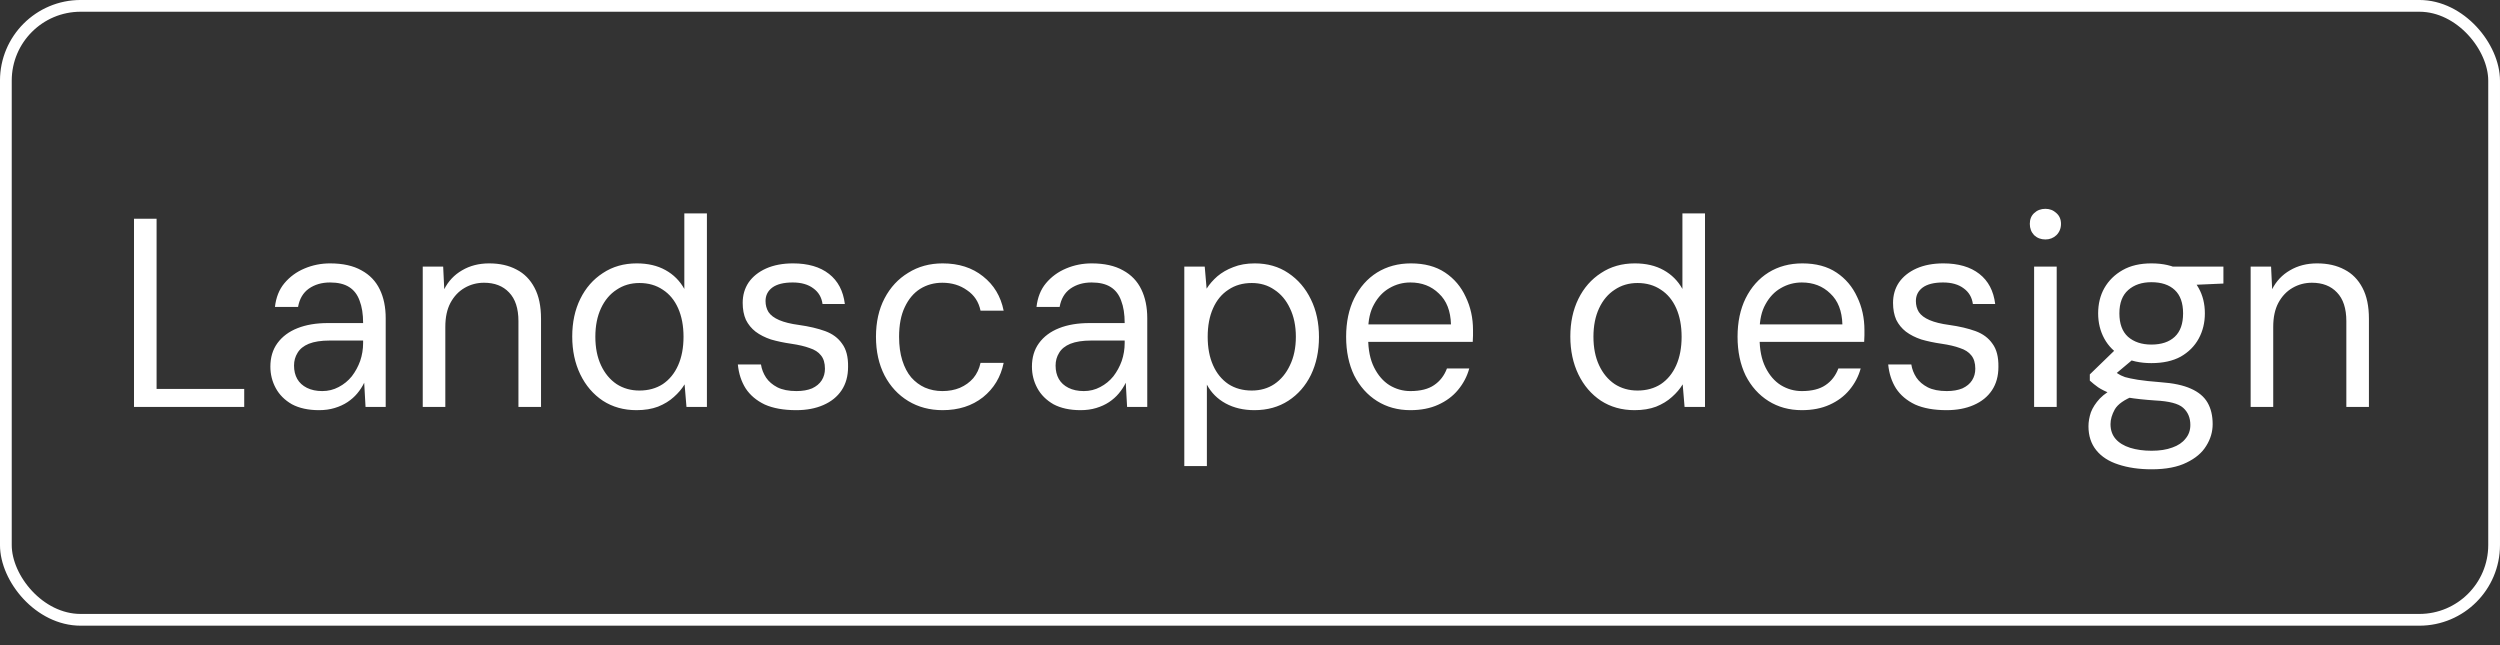
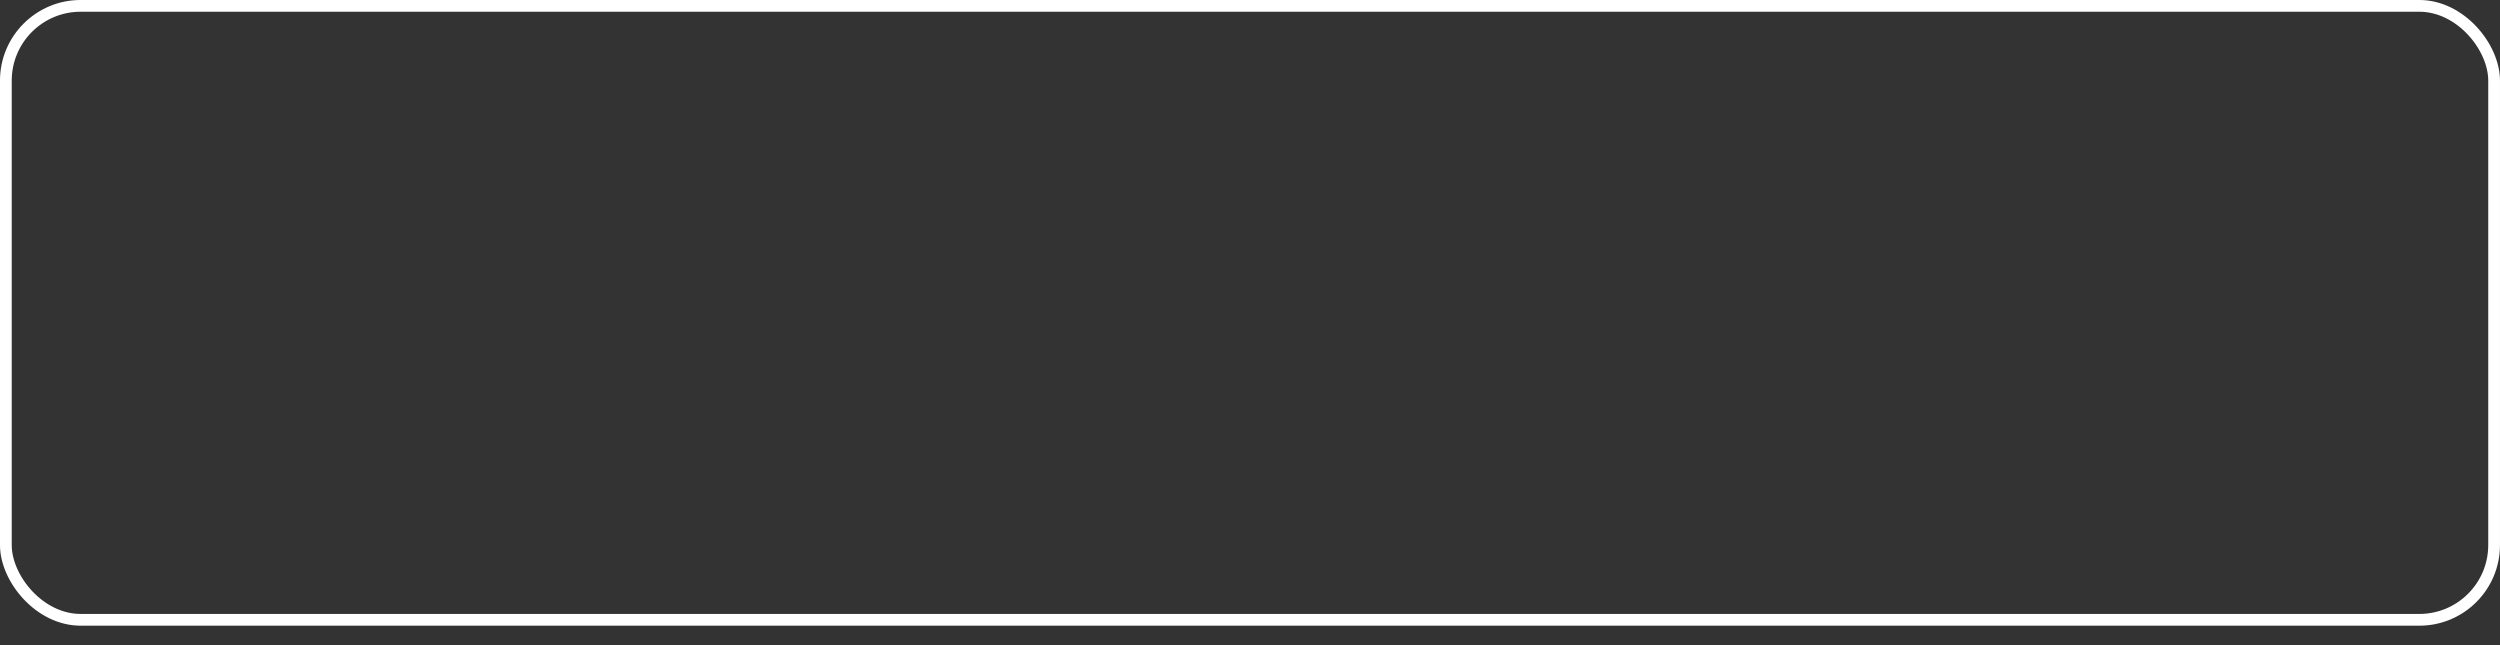
<svg xmlns="http://www.w3.org/2000/svg" width="93" height="24" viewBox="0 0 93 24" fill="none">
  <rect x="0" y="0" width="93" height="24" fill="#333333" stroke="none" />
  <rect x="0.218" y="0.218" width="92.563" height="22.839" rx="2.782" stroke="white" stroke-width="0.437" />
-   <path d="M4.985 15.138V8.138H5.825V14.468H9.085V15.138H4.985ZM11.868 15.258C11.468 15.258 11.131 15.184 10.858 15.038C10.591 14.884 10.391 14.684 10.258 14.438C10.124 14.191 10.058 13.924 10.058 13.638C10.058 13.298 10.144 13.008 10.318 12.768C10.498 12.521 10.748 12.334 11.068 12.208C11.388 12.081 11.764 12.018 12.198 12.018H13.508C13.508 11.684 13.464 11.408 13.378 11.188C13.298 10.961 13.168 10.791 12.988 10.678C12.808 10.564 12.571 10.508 12.278 10.508C11.971 10.508 11.708 10.584 11.488 10.738C11.274 10.891 11.141 11.118 11.088 11.418H10.228C10.268 11.064 10.384 10.771 10.578 10.538C10.778 10.298 11.028 10.114 11.328 9.988C11.628 9.861 11.944 9.798 12.278 9.798C12.751 9.798 13.141 9.884 13.448 10.058C13.754 10.224 13.981 10.461 14.128 10.768C14.274 11.068 14.348 11.424 14.348 11.838V15.138H13.598L13.548 14.238C13.481 14.378 13.394 14.511 13.288 14.638C13.188 14.758 13.068 14.864 12.928 14.958C12.788 15.051 12.628 15.124 12.448 15.178C12.274 15.231 12.081 15.258 11.868 15.258ZM11.988 14.548C12.208 14.548 12.411 14.498 12.598 14.398C12.791 14.298 12.954 14.164 13.088 13.998C13.221 13.824 13.324 13.634 13.398 13.428C13.471 13.214 13.508 12.991 13.508 12.758V12.668H12.268C11.948 12.668 11.688 12.708 11.488 12.788C11.294 12.868 11.154 12.981 11.068 13.128C10.981 13.268 10.938 13.424 10.938 13.598C10.938 13.791 10.978 13.958 11.058 14.098C11.138 14.238 11.258 14.348 11.418 14.428C11.578 14.508 11.768 14.548 11.988 14.548ZM15.726 15.138V9.918H16.486L16.526 10.758C16.679 10.458 16.899 10.224 17.186 10.058C17.479 9.884 17.816 9.798 18.196 9.798C18.589 9.798 18.929 9.874 19.216 10.028C19.502 10.174 19.726 10.401 19.886 10.708C20.046 11.008 20.126 11.391 20.126 11.858V15.138H19.286V11.948C19.286 11.474 19.169 11.118 18.936 10.878C18.709 10.638 18.399 10.518 18.006 10.518C17.746 10.518 17.506 10.581 17.286 10.708C17.066 10.834 16.889 11.021 16.756 11.268C16.629 11.508 16.566 11.804 16.566 12.158V15.138H15.726ZM23.677 15.258C23.204 15.258 22.787 15.141 22.427 14.908C22.067 14.668 21.787 14.341 21.587 13.928C21.387 13.514 21.287 13.044 21.287 12.518C21.287 11.991 21.387 11.524 21.587 11.118C21.787 10.711 22.067 10.391 22.427 10.158C22.787 9.918 23.207 9.798 23.687 9.798C24.1 9.798 24.457 9.881 24.757 10.048C25.057 10.214 25.29 10.448 25.457 10.748V7.938H26.297V15.138H25.537L25.467 14.298C25.367 14.464 25.234 14.621 25.067 14.768C24.907 14.914 24.71 15.034 24.477 15.128C24.25 15.214 23.984 15.258 23.677 15.258ZM23.787 14.528C24.12 14.528 24.41 14.448 24.657 14.288C24.904 14.121 25.094 13.888 25.227 13.588C25.36 13.288 25.427 12.934 25.427 12.528C25.427 12.121 25.36 11.768 25.227 11.468C25.094 11.168 24.904 10.938 24.657 10.778C24.41 10.611 24.12 10.528 23.787 10.528C23.467 10.528 23.184 10.611 22.937 10.778C22.69 10.938 22.497 11.168 22.357 11.468C22.217 11.768 22.147 12.121 22.147 12.528C22.147 12.934 22.217 13.288 22.357 13.588C22.497 13.888 22.69 14.121 22.937 14.288C23.184 14.448 23.467 14.528 23.787 14.528ZM29.618 15.258C29.151 15.258 28.761 15.188 28.448 15.048C28.141 14.901 27.904 14.701 27.738 14.448C27.578 14.194 27.481 13.898 27.448 13.558H28.308C28.334 13.731 28.398 13.894 28.498 14.048C28.598 14.194 28.738 14.314 28.918 14.408C29.105 14.501 29.341 14.548 29.628 14.548C29.855 14.548 30.048 14.514 30.208 14.448C30.368 14.374 30.488 14.274 30.568 14.148C30.648 14.021 30.688 13.878 30.688 13.718C30.688 13.504 30.638 13.338 30.538 13.218C30.445 13.098 30.305 13.008 30.118 12.948C29.938 12.881 29.711 12.828 29.438 12.788C29.158 12.748 28.904 12.694 28.678 12.628C28.458 12.554 28.268 12.458 28.108 12.338C27.954 12.218 27.834 12.071 27.748 11.898C27.668 11.718 27.628 11.508 27.628 11.268C27.628 10.981 27.701 10.728 27.848 10.508C28.001 10.288 28.218 10.114 28.498 9.988C28.785 9.861 29.118 9.798 29.498 9.798C30.058 9.798 30.505 9.928 30.838 10.188C31.171 10.448 31.368 10.821 31.428 11.308H30.598C30.564 11.061 30.451 10.868 30.258 10.728C30.064 10.581 29.808 10.508 29.488 10.508C29.154 10.508 28.901 10.571 28.728 10.698C28.561 10.824 28.478 10.991 28.478 11.198C28.478 11.351 28.515 11.488 28.588 11.608C28.668 11.728 28.801 11.828 28.988 11.908C29.174 11.988 29.418 12.048 29.718 12.088C30.098 12.141 30.424 12.218 30.698 12.318C30.971 12.418 31.181 12.574 31.328 12.788C31.481 12.994 31.555 13.281 31.548 13.648C31.548 13.988 31.468 14.278 31.308 14.518C31.148 14.758 30.921 14.941 30.628 15.068C30.341 15.194 30.005 15.258 29.618 15.258ZM35.066 15.258C34.586 15.258 34.159 15.144 33.786 14.918C33.413 14.691 33.119 14.374 32.906 13.968C32.693 13.554 32.586 13.074 32.586 12.528C32.586 11.981 32.693 11.504 32.906 11.098C33.119 10.691 33.413 10.374 33.786 10.148C34.159 9.914 34.586 9.798 35.066 9.798C35.666 9.798 36.166 9.958 36.566 10.278C36.973 10.598 37.229 11.024 37.336 11.558H36.476C36.409 11.231 36.243 10.978 35.976 10.798C35.716 10.611 35.409 10.518 35.056 10.518C34.749 10.518 34.473 10.594 34.226 10.748C33.986 10.901 33.796 11.128 33.656 11.428C33.516 11.721 33.446 12.088 33.446 12.528C33.446 12.861 33.486 13.154 33.566 13.408C33.646 13.661 33.756 13.871 33.896 14.038C34.043 14.204 34.213 14.331 34.406 14.418C34.606 14.504 34.823 14.548 35.056 14.548C35.296 14.548 35.513 14.508 35.706 14.428C35.906 14.341 36.073 14.221 36.206 14.068C36.339 13.908 36.429 13.718 36.476 13.498H37.336C37.229 14.024 36.973 14.451 36.566 14.778C36.159 15.098 35.659 15.258 35.066 15.258ZM40.198 15.258C39.798 15.258 39.461 15.184 39.188 15.038C38.921 14.884 38.721 14.684 38.588 14.438C38.454 14.191 38.388 13.924 38.388 13.638C38.388 13.298 38.474 13.008 38.648 12.768C38.828 12.521 39.078 12.334 39.398 12.208C39.718 12.081 40.094 12.018 40.528 12.018H41.838C41.838 11.684 41.794 11.408 41.708 11.188C41.628 10.961 41.498 10.791 41.318 10.678C41.138 10.564 40.901 10.508 40.608 10.508C40.301 10.508 40.038 10.584 39.818 10.738C39.604 10.891 39.471 11.118 39.418 11.418H38.558C38.598 11.064 38.714 10.771 38.908 10.538C39.108 10.298 39.358 10.114 39.658 9.988C39.958 9.861 40.274 9.798 40.608 9.798C41.081 9.798 41.471 9.884 41.778 10.058C42.084 10.224 42.311 10.461 42.458 10.768C42.604 11.068 42.678 11.424 42.678 11.838V15.138H41.928L41.878 14.238C41.811 14.378 41.724 14.511 41.618 14.638C41.518 14.758 41.398 14.864 41.258 14.958C41.118 15.051 40.958 15.124 40.778 15.178C40.604 15.231 40.411 15.258 40.198 15.258ZM40.318 14.548C40.538 14.548 40.741 14.498 40.928 14.398C41.121 14.298 41.284 14.164 41.418 13.998C41.551 13.824 41.654 13.634 41.728 13.428C41.801 13.214 41.838 12.991 41.838 12.758V12.668H40.598C40.278 12.668 40.018 12.708 39.818 12.788C39.624 12.868 39.484 12.981 39.398 13.128C39.311 13.268 39.268 13.424 39.268 13.598C39.268 13.791 39.308 13.958 39.388 14.098C39.468 14.238 39.588 14.348 39.748 14.428C39.908 14.508 40.098 14.548 40.318 14.548ZM44.056 17.338V9.918H44.816L44.886 10.738C44.992 10.571 45.126 10.418 45.286 10.278C45.452 10.138 45.649 10.024 45.876 9.938C46.109 9.844 46.376 9.798 46.676 9.798C47.156 9.798 47.572 9.918 47.926 10.158C48.286 10.398 48.566 10.724 48.766 11.138C48.966 11.544 49.066 12.011 49.066 12.538C49.066 13.064 48.966 13.534 48.766 13.948C48.566 14.354 48.286 14.674 47.926 14.908C47.566 15.141 47.146 15.258 46.666 15.258C46.259 15.258 45.902 15.174 45.596 15.008C45.289 14.841 45.056 14.608 44.896 14.308V17.338H44.056ZM46.566 14.528C46.886 14.528 47.166 14.448 47.406 14.288C47.652 14.121 47.846 13.888 47.986 13.588C48.132 13.288 48.206 12.934 48.206 12.528C48.206 12.121 48.132 11.768 47.986 11.468C47.846 11.168 47.652 10.938 47.406 10.778C47.166 10.611 46.886 10.528 46.566 10.528C46.232 10.528 45.942 10.611 45.696 10.778C45.449 10.938 45.259 11.168 45.126 11.468C44.992 11.768 44.926 12.121 44.926 12.528C44.926 12.934 44.992 13.288 45.126 13.588C45.259 13.888 45.449 14.121 45.696 14.288C45.942 14.448 46.232 14.528 46.566 14.528ZM52.466 15.258C51.999 15.258 51.586 15.144 51.226 14.918C50.866 14.691 50.583 14.374 50.376 13.968C50.176 13.554 50.076 13.074 50.076 12.528C50.076 11.981 50.176 11.504 50.376 11.098C50.583 10.684 50.866 10.364 51.226 10.138C51.593 9.911 52.013 9.798 52.486 9.798C52.993 9.798 53.416 9.911 53.756 10.138C54.096 10.364 54.353 10.668 54.526 11.048C54.706 11.421 54.796 11.831 54.796 12.278C54.796 12.344 54.796 12.411 54.796 12.478C54.796 12.544 54.793 12.624 54.786 12.718H50.706V12.068H53.976C53.963 11.568 53.813 11.184 53.526 10.918C53.246 10.644 52.893 10.508 52.466 10.508C52.186 10.508 51.926 10.578 51.686 10.718C51.453 10.851 51.263 11.051 51.116 11.318C50.969 11.578 50.896 11.904 50.896 12.298V12.578C50.896 13.011 50.969 13.374 51.116 13.668C51.263 13.961 51.453 14.181 51.686 14.328C51.926 14.474 52.186 14.548 52.466 14.548C52.84 14.548 53.133 14.474 53.346 14.328C53.566 14.181 53.726 13.974 53.826 13.708H54.656C54.576 14.001 54.436 14.268 54.236 14.508C54.043 14.741 53.796 14.924 53.496 15.058C53.203 15.191 52.859 15.258 52.466 15.258ZM60.806 15.258C60.333 15.258 59.916 15.141 59.556 14.908C59.196 14.668 58.916 14.341 58.716 13.928C58.516 13.514 58.416 13.044 58.416 12.518C58.416 11.991 58.516 11.524 58.716 11.118C58.916 10.711 59.196 10.391 59.556 10.158C59.916 9.918 60.336 9.798 60.816 9.798C61.229 9.798 61.586 9.881 61.886 10.048C62.186 10.214 62.419 10.448 62.586 10.748V7.938H63.426V15.138H62.666L62.596 14.298C62.496 14.464 62.363 14.621 62.196 14.768C62.036 14.914 61.839 15.034 61.606 15.128C61.379 15.214 61.113 15.258 60.806 15.258ZM60.916 14.528C61.249 14.528 61.539 14.448 61.786 14.288C62.033 14.121 62.223 13.888 62.356 13.588C62.489 13.288 62.556 12.934 62.556 12.528C62.556 12.121 62.489 11.768 62.356 11.468C62.223 11.168 62.033 10.938 61.786 10.778C61.539 10.611 61.249 10.528 60.916 10.528C60.596 10.528 60.313 10.611 60.066 10.778C59.819 10.938 59.626 11.168 59.486 11.468C59.346 11.768 59.276 12.121 59.276 12.528C59.276 12.934 59.346 13.288 59.486 13.588C59.626 13.888 59.819 14.121 60.066 14.288C60.313 14.448 60.596 14.528 60.916 14.528ZM67.027 15.258C66.56 15.258 66.147 15.144 65.787 14.918C65.427 14.691 65.143 14.374 64.937 13.968C64.737 13.554 64.637 13.074 64.637 12.528C64.637 11.981 64.737 11.504 64.937 11.098C65.143 10.684 65.427 10.364 65.787 10.138C66.153 9.911 66.573 9.798 67.047 9.798C67.553 9.798 67.977 9.911 68.317 10.138C68.657 10.364 68.913 10.668 69.087 11.048C69.267 11.421 69.357 11.831 69.357 12.278C69.357 12.344 69.357 12.411 69.357 12.478C69.357 12.544 69.353 12.624 69.347 12.718H65.267V12.068H68.537C68.523 11.568 68.373 11.184 68.087 10.918C67.807 10.644 67.453 10.508 67.027 10.508C66.747 10.508 66.487 10.578 66.247 10.718C66.013 10.851 65.823 11.051 65.677 11.318C65.53 11.578 65.457 11.904 65.457 12.298V12.578C65.457 13.011 65.53 13.374 65.677 13.668C65.823 13.961 66.013 14.181 66.247 14.328C66.487 14.474 66.747 14.548 67.027 14.548C67.4 14.548 67.693 14.474 67.907 14.328C68.127 14.181 68.287 13.974 68.387 13.708H69.217C69.137 14.001 68.997 14.268 68.797 14.508C68.603 14.741 68.357 14.924 68.057 15.058C67.763 15.191 67.42 15.258 67.027 15.258ZM72.411 15.258C71.944 15.258 71.554 15.188 71.241 15.048C70.934 14.901 70.697 14.701 70.531 14.448C70.371 14.194 70.274 13.898 70.241 13.558H71.101C71.127 13.731 71.191 13.894 71.291 14.048C71.391 14.194 71.531 14.314 71.711 14.408C71.897 14.501 72.134 14.548 72.421 14.548C72.647 14.548 72.841 14.514 73.001 14.448C73.161 14.374 73.281 14.274 73.361 14.148C73.441 14.021 73.481 13.878 73.481 13.718C73.481 13.504 73.431 13.338 73.331 13.218C73.237 13.098 73.097 13.008 72.911 12.948C72.731 12.881 72.504 12.828 72.231 12.788C71.951 12.748 71.697 12.694 71.471 12.628C71.251 12.554 71.061 12.458 70.901 12.338C70.747 12.218 70.627 12.071 70.541 11.898C70.461 11.718 70.421 11.508 70.421 11.268C70.421 10.981 70.494 10.728 70.641 10.508C70.794 10.288 71.011 10.114 71.291 9.988C71.577 9.861 71.911 9.798 72.291 9.798C72.851 9.798 73.297 9.928 73.631 10.188C73.964 10.448 74.161 10.821 74.221 11.308H73.391C73.357 11.061 73.244 10.868 73.051 10.728C72.857 10.581 72.601 10.508 72.281 10.508C71.947 10.508 71.694 10.571 71.521 10.698C71.354 10.824 71.271 10.991 71.271 11.198C71.271 11.351 71.307 11.488 71.381 11.608C71.461 11.728 71.594 11.828 71.781 11.908C71.967 11.988 72.211 12.048 72.511 12.088C72.891 12.141 73.217 12.218 73.491 12.318C73.764 12.418 73.974 12.574 74.121 12.788C74.274 12.994 74.347 13.281 74.341 13.648C74.341 13.988 74.261 14.278 74.101 14.518C73.941 14.758 73.714 14.941 73.421 15.068C73.134 15.194 72.797 15.258 72.411 15.258ZM75.669 15.138V9.918H76.509V15.138H75.669ZM76.089 8.908C75.922 8.908 75.782 8.854 75.669 8.748C75.562 8.634 75.509 8.494 75.509 8.328C75.509 8.161 75.562 8.028 75.669 7.928C75.782 7.821 75.922 7.768 76.089 7.768C76.249 7.768 76.386 7.821 76.499 7.928C76.612 8.028 76.669 8.161 76.669 8.328C76.669 8.494 76.612 8.634 76.499 8.748C76.386 8.854 76.249 8.908 76.089 8.908ZM80.041 17.458C79.574 17.458 79.161 17.398 78.801 17.278C78.448 17.164 78.174 16.988 77.981 16.748C77.788 16.508 77.691 16.211 77.691 15.858C77.691 15.691 77.721 15.518 77.781 15.338C77.848 15.164 77.958 14.994 78.111 14.828C78.271 14.661 78.494 14.511 78.781 14.378L79.401 14.718C79.028 14.864 78.784 15.034 78.671 15.228C78.564 15.421 78.511 15.604 78.511 15.778C78.511 15.998 78.574 16.181 78.701 16.328C78.828 16.474 79.008 16.584 79.241 16.658C79.474 16.731 79.741 16.768 80.041 16.768C80.341 16.768 80.598 16.728 80.811 16.648C81.024 16.574 81.188 16.464 81.301 16.318C81.421 16.178 81.481 16.008 81.481 15.808C81.481 15.541 81.391 15.328 81.211 15.168C81.038 15.014 80.694 14.924 80.181 14.898C79.774 14.871 79.434 14.834 79.161 14.788C78.888 14.741 78.664 14.688 78.491 14.628C78.318 14.561 78.171 14.488 78.051 14.408C77.938 14.328 77.834 14.244 77.741 14.158V13.928L78.721 12.978L79.501 13.238L78.441 14.128L78.571 13.748C78.644 13.801 78.714 13.851 78.781 13.898C78.848 13.944 78.938 13.988 79.051 14.028C79.164 14.061 79.324 14.094 79.531 14.128C79.744 14.161 80.024 14.191 80.371 14.218C80.844 14.251 81.221 14.331 81.501 14.458C81.788 14.584 81.994 14.758 82.121 14.978C82.248 15.198 82.311 15.464 82.311 15.778C82.311 16.064 82.231 16.334 82.071 16.588C81.918 16.841 81.674 17.048 81.341 17.208C81.008 17.374 80.574 17.458 80.041 17.458ZM80.031 13.508C79.611 13.508 79.251 13.428 78.951 13.268C78.658 13.101 78.434 12.878 78.281 12.598C78.128 12.318 78.051 12.004 78.051 11.658C78.051 11.304 78.128 10.991 78.281 10.718C78.441 10.438 78.668 10.214 78.961 10.048C79.254 9.881 79.611 9.798 80.031 9.798C80.464 9.798 80.828 9.881 81.121 10.048C81.414 10.214 81.638 10.438 81.791 10.718C81.944 10.991 82.021 11.304 82.021 11.658C82.021 12.004 81.944 12.318 81.791 12.598C81.638 12.878 81.414 13.101 81.121 13.268C80.828 13.428 80.464 13.508 80.031 13.508ZM80.031 12.818C80.404 12.818 80.694 12.721 80.901 12.528C81.108 12.334 81.211 12.044 81.211 11.658C81.211 11.271 81.108 10.981 80.901 10.788C80.694 10.594 80.404 10.498 80.031 10.498C79.678 10.498 79.391 10.594 79.171 10.788C78.951 10.981 78.841 11.271 78.841 11.658C78.841 12.044 78.948 12.334 79.161 12.528C79.381 12.721 79.671 12.818 80.031 12.818ZM80.901 10.628L80.651 9.918H82.711V10.548L80.901 10.628ZM83.724 15.138V9.918H84.484L84.524 10.758C84.677 10.458 84.897 10.224 85.184 10.058C85.477 9.884 85.814 9.798 86.194 9.798C86.587 9.798 86.927 9.874 87.214 10.028C87.5 10.174 87.724 10.401 87.884 10.708C88.044 11.008 88.124 11.391 88.124 11.858V15.138H87.284V11.948C87.284 11.474 87.167 11.118 86.934 10.878C86.707 10.638 86.397 10.518 86.004 10.518C85.744 10.518 85.504 10.581 85.284 10.708C85.064 10.834 84.887 11.021 84.754 11.268C84.627 11.508 84.564 11.804 84.564 12.158V15.138H83.724Z" fill="white" />
</svg>